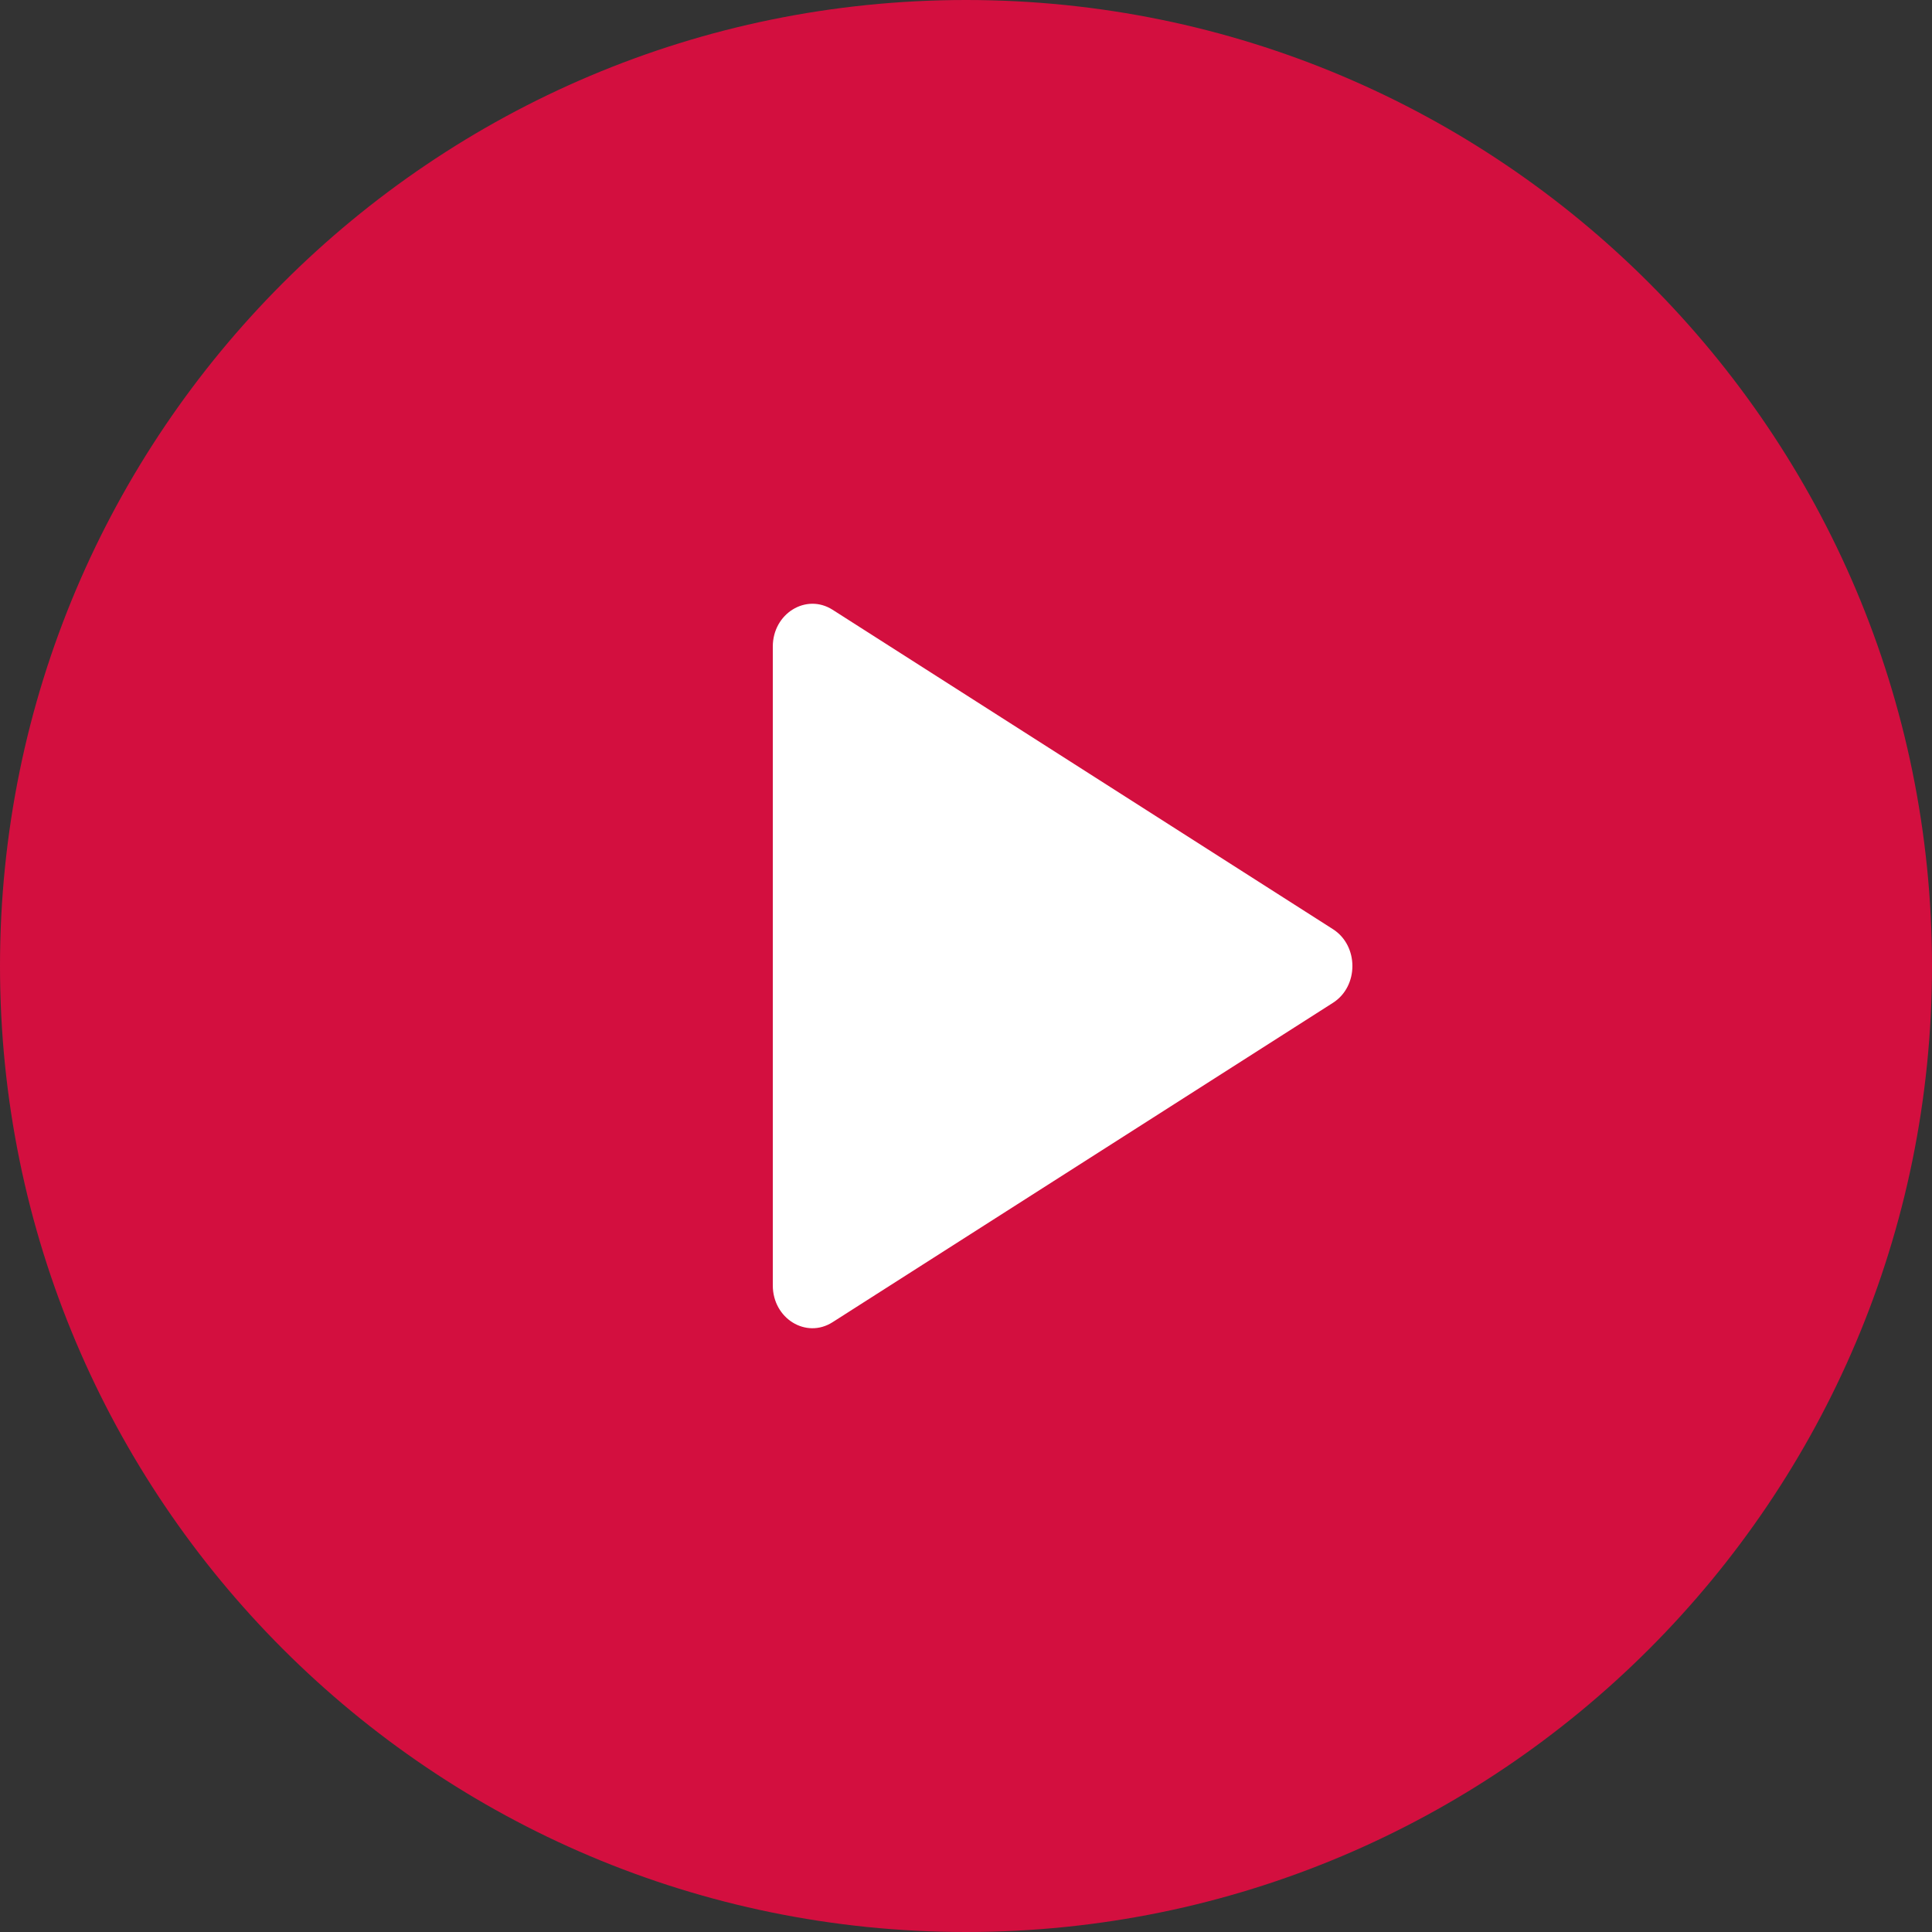
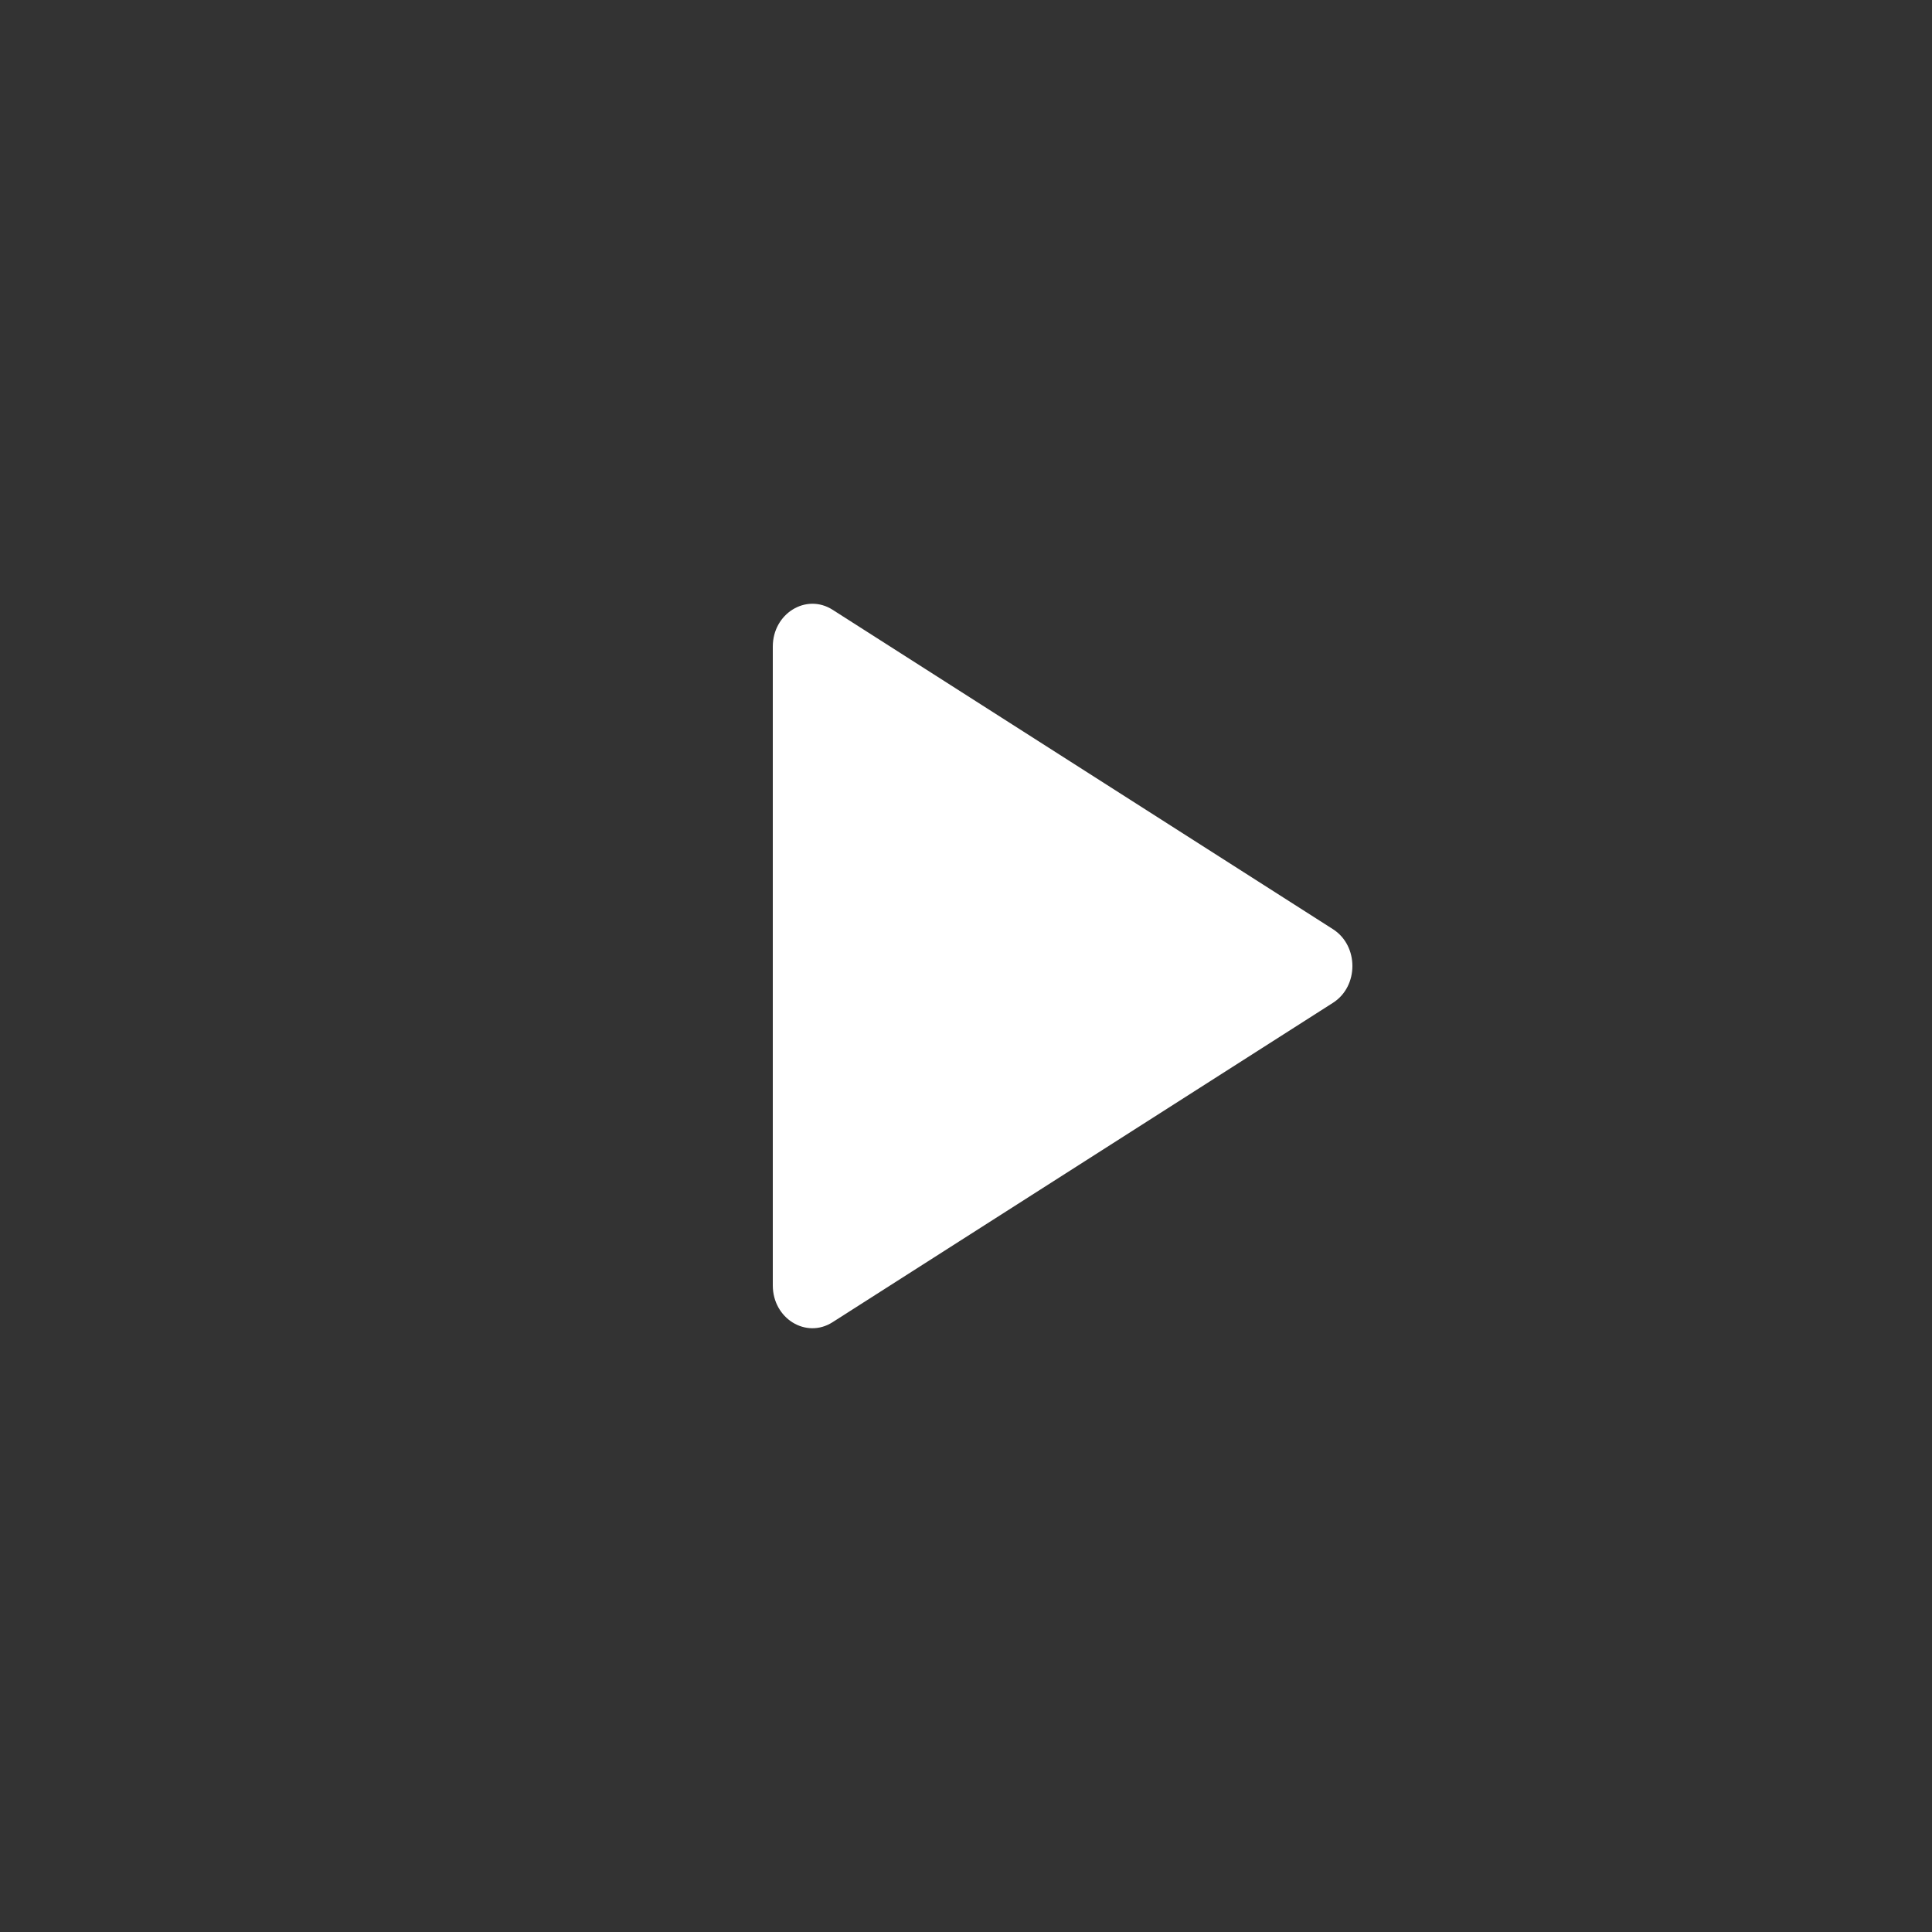
<svg xmlns="http://www.w3.org/2000/svg" width="40" height="40" viewBox="0 0 40 40" fill="none">
  <rect x="0" y="0" width="40" height="40" fill="#333333" stroke="none" />
-   <path d="M20 40C31.046 40 40 31.046 40 20C40 8.954 31.046 0 20 0C8.954 0 0 8.954 0 20C0 31.046 8.954 40 20 40Z" fill="#D30F3F" />
  <path d="M16 26.613V13.387C16 12.702 16.69 12.276 17.237 12.624L27.598 19.238C28.134 19.581 28.134 20.42 27.598 20.762L17.237 27.375C16.69 27.724 16 27.299 16 26.613Z" fill="white" />
</svg>